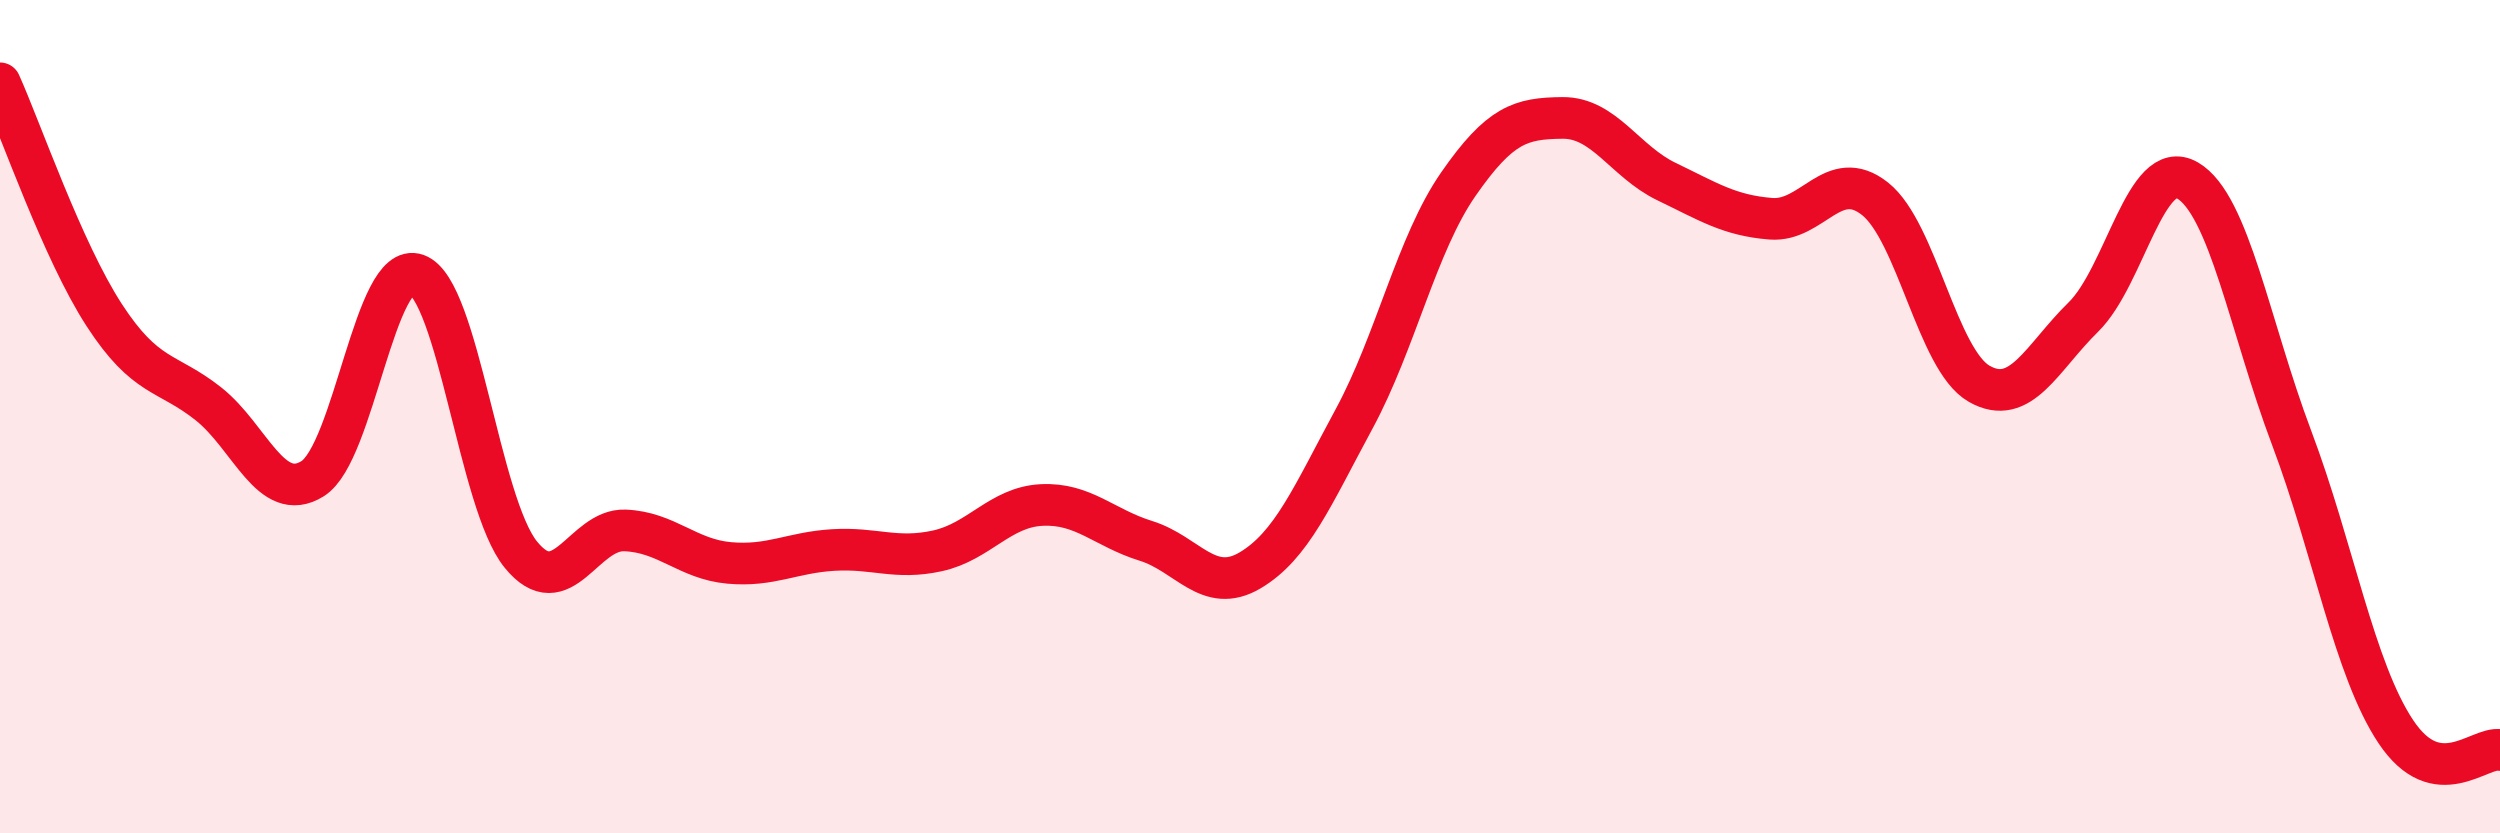
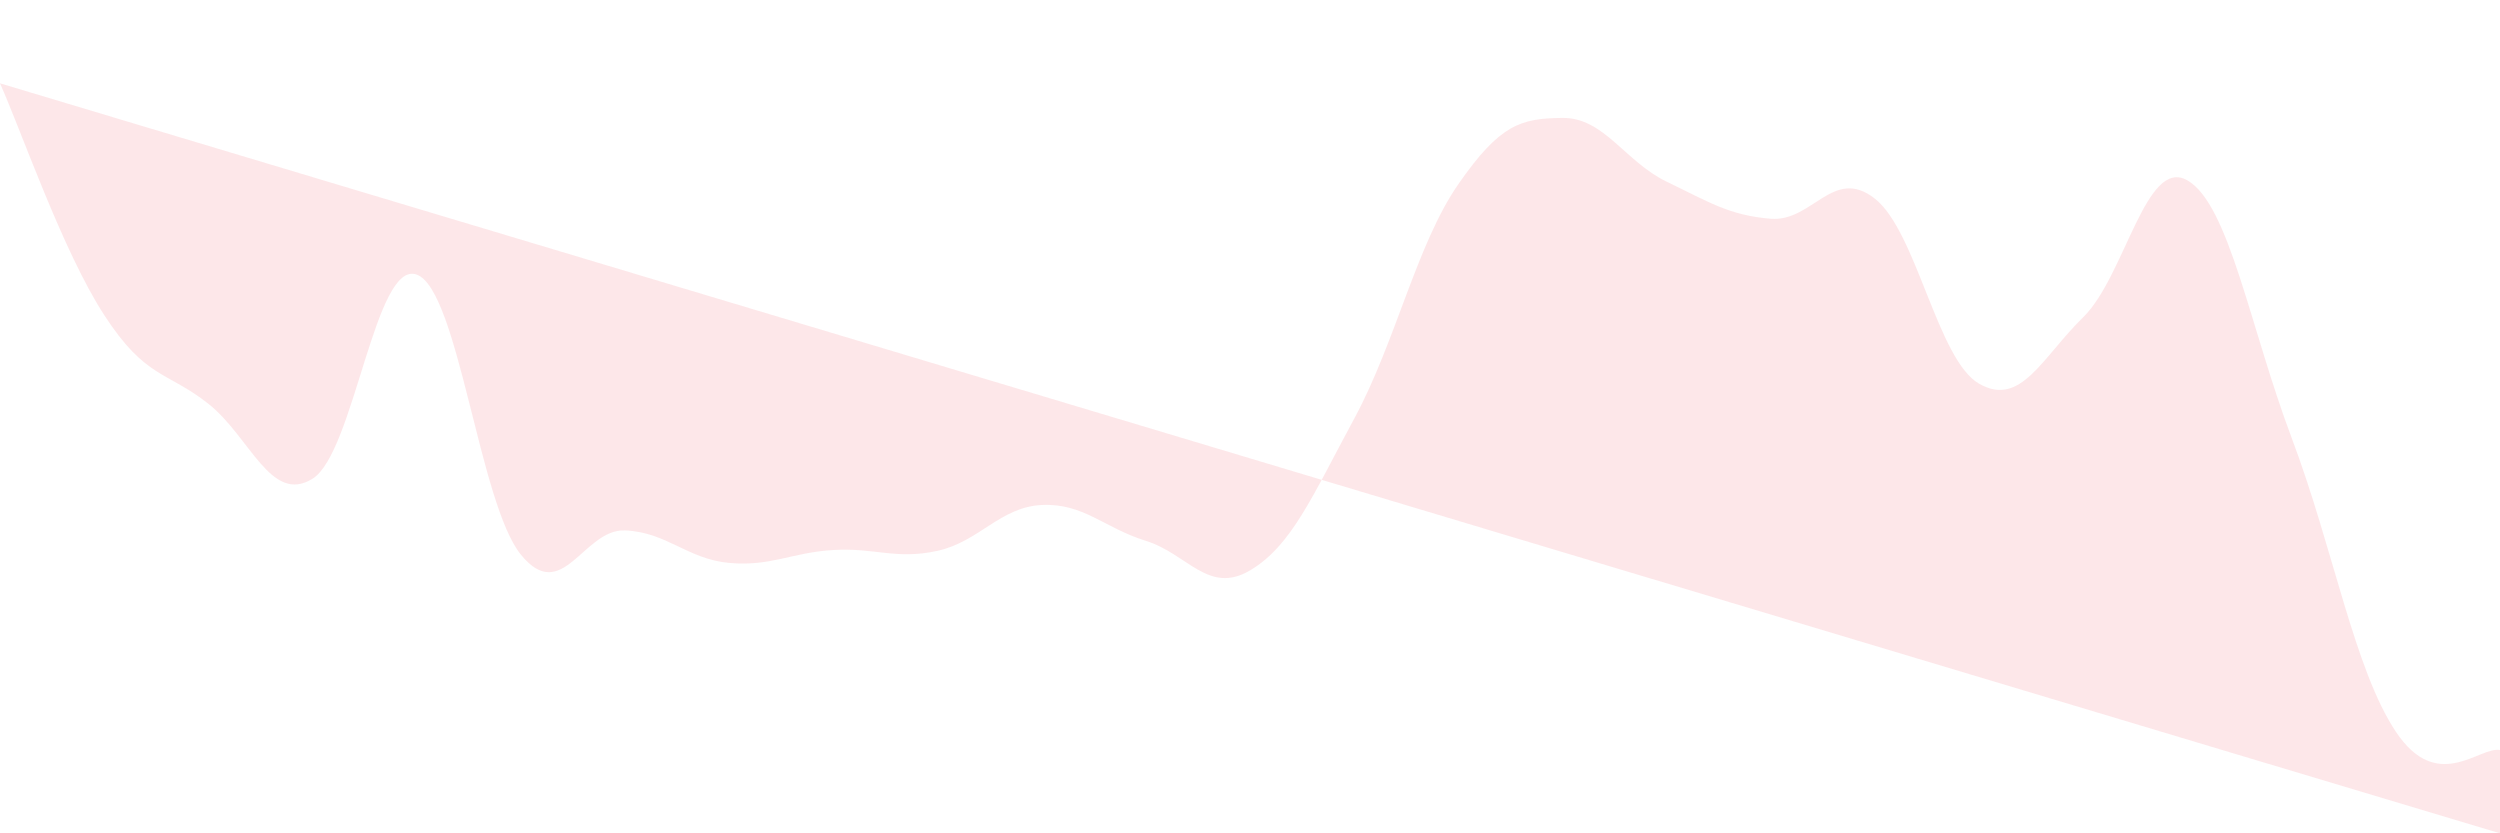
<svg xmlns="http://www.w3.org/2000/svg" width="60" height="20" viewBox="0 0 60 20">
-   <path d="M 0,2 C 0.5,3.11 1.5,6.02 2.5,7.56 C 3.5,9.1 4,8.9 5,9.69 C 6,10.48 6.5,12.11 7.5,11.49 C 8.5,10.87 9,6.23 10,6.59 C 11,6.95 11.5,12.08 12.5,13.31 C 13.5,14.54 14,12.69 15,12.73 C 16,12.77 16.5,13.42 17.5,13.51 C 18.5,13.6 19,13.26 20,13.2 C 21,13.14 21.5,13.44 22.5,13.22 C 23.5,13 24,12.17 25,12.12 C 26,12.07 26.5,12.67 27.5,12.98 C 28.5,13.29 29,14.28 30,13.69 C 31,13.1 31.5,11.9 32.5,10.05 C 33.5,8.2 34,5.86 35,4.42 C 36,2.98 36.5,2.84 37.5,2.83 C 38.5,2.82 39,3.88 40,4.36 C 41,4.84 41.5,5.17 42.5,5.25 C 43.5,5.33 44,3.98 45,4.77 C 46,5.56 46.5,8.64 47.5,9.21 C 48.5,9.78 49,8.59 50,7.61 C 51,6.63 51.5,3.75 52.5,4.33 C 53.5,4.91 54,7.86 55,10.51 C 56,13.16 56.5,16.06 57.5,17.56 C 58.5,19.06 59.5,17.91 60,18L60 20L0 20Z" fill="#EB0A25" opacity="0.1" stroke-linecap="round" stroke-linejoin="round" />
-   <path d="M 0,2 C 0.5,3.11 1.5,6.02 2.5,7.56 C 3.5,9.1 4,8.9 5,9.69 C 6,10.48 6.5,12.11 7.5,11.49 C 8.5,10.87 9,6.23 10,6.59 C 11,6.95 11.5,12.08 12.5,13.31 C 13.5,14.54 14,12.69 15,12.73 C 16,12.77 16.5,13.42 17.5,13.51 C 18.5,13.6 19,13.26 20,13.2 C 21,13.14 21.5,13.44 22.5,13.22 C 23.5,13 24,12.17 25,12.12 C 26,12.07 26.5,12.67 27.5,12.98 C 28.5,13.29 29,14.28 30,13.69 C 31,13.1 31.5,11.9 32.5,10.05 C 33.5,8.2 34,5.86 35,4.42 C 36,2.98 36.5,2.84 37.5,2.83 C 38.5,2.82 39,3.88 40,4.36 C 41,4.84 41.5,5.17 42.5,5.25 C 43.5,5.33 44,3.98 45,4.77 C 46,5.56 46.5,8.64 47.5,9.21 C 48.5,9.78 49,8.59 50,7.61 C 51,6.63 51.5,3.75 52.5,4.33 C 53.5,4.91 54,7.86 55,10.51 C 56,13.16 56.5,16.06 57.5,17.56 C 58.5,19.06 59.5,17.91 60,18" stroke="#EB0A25" stroke-width="1" fill="none" stroke-linecap="round" stroke-linejoin="round" />
+   <path d="M 0,2 C 0.5,3.11 1.5,6.02 2.5,7.56 C 3.5,9.1 4,8.9 5,9.69 C 6,10.48 6.5,12.11 7.5,11.49 C 8.5,10.87 9,6.23 10,6.59 C 11,6.95 11.5,12.08 12.5,13.31 C 13.5,14.54 14,12.69 15,12.73 C 16,12.77 16.5,13.42 17.5,13.51 C 18.5,13.6 19,13.26 20,13.2 C 21,13.14 21.5,13.44 22.5,13.22 C 23.5,13 24,12.17 25,12.12 C 26,12.07 26.5,12.67 27.5,12.98 C 28.5,13.29 29,14.28 30,13.69 C 31,13.1 31.5,11.9 32.5,10.05 C 33.5,8.2 34,5.86 35,4.42 C 36,2.98 36.5,2.84 37.5,2.83 C 38.5,2.82 39,3.88 40,4.36 C 41,4.84 41.5,5.17 42.5,5.25 C 43.5,5.33 44,3.98 45,4.77 C 46,5.56 46.5,8.64 47.5,9.21 C 48.5,9.78 49,8.59 50,7.61 C 51,6.63 51.5,3.75 52.5,4.33 C 53.5,4.91 54,7.86 55,10.51 C 56,13.16 56.5,16.06 57.5,17.56 C 58.5,19.06 59.5,17.91 60,18L60 20Z" fill="#EB0A25" opacity="0.1" stroke-linecap="round" stroke-linejoin="round" />
</svg>